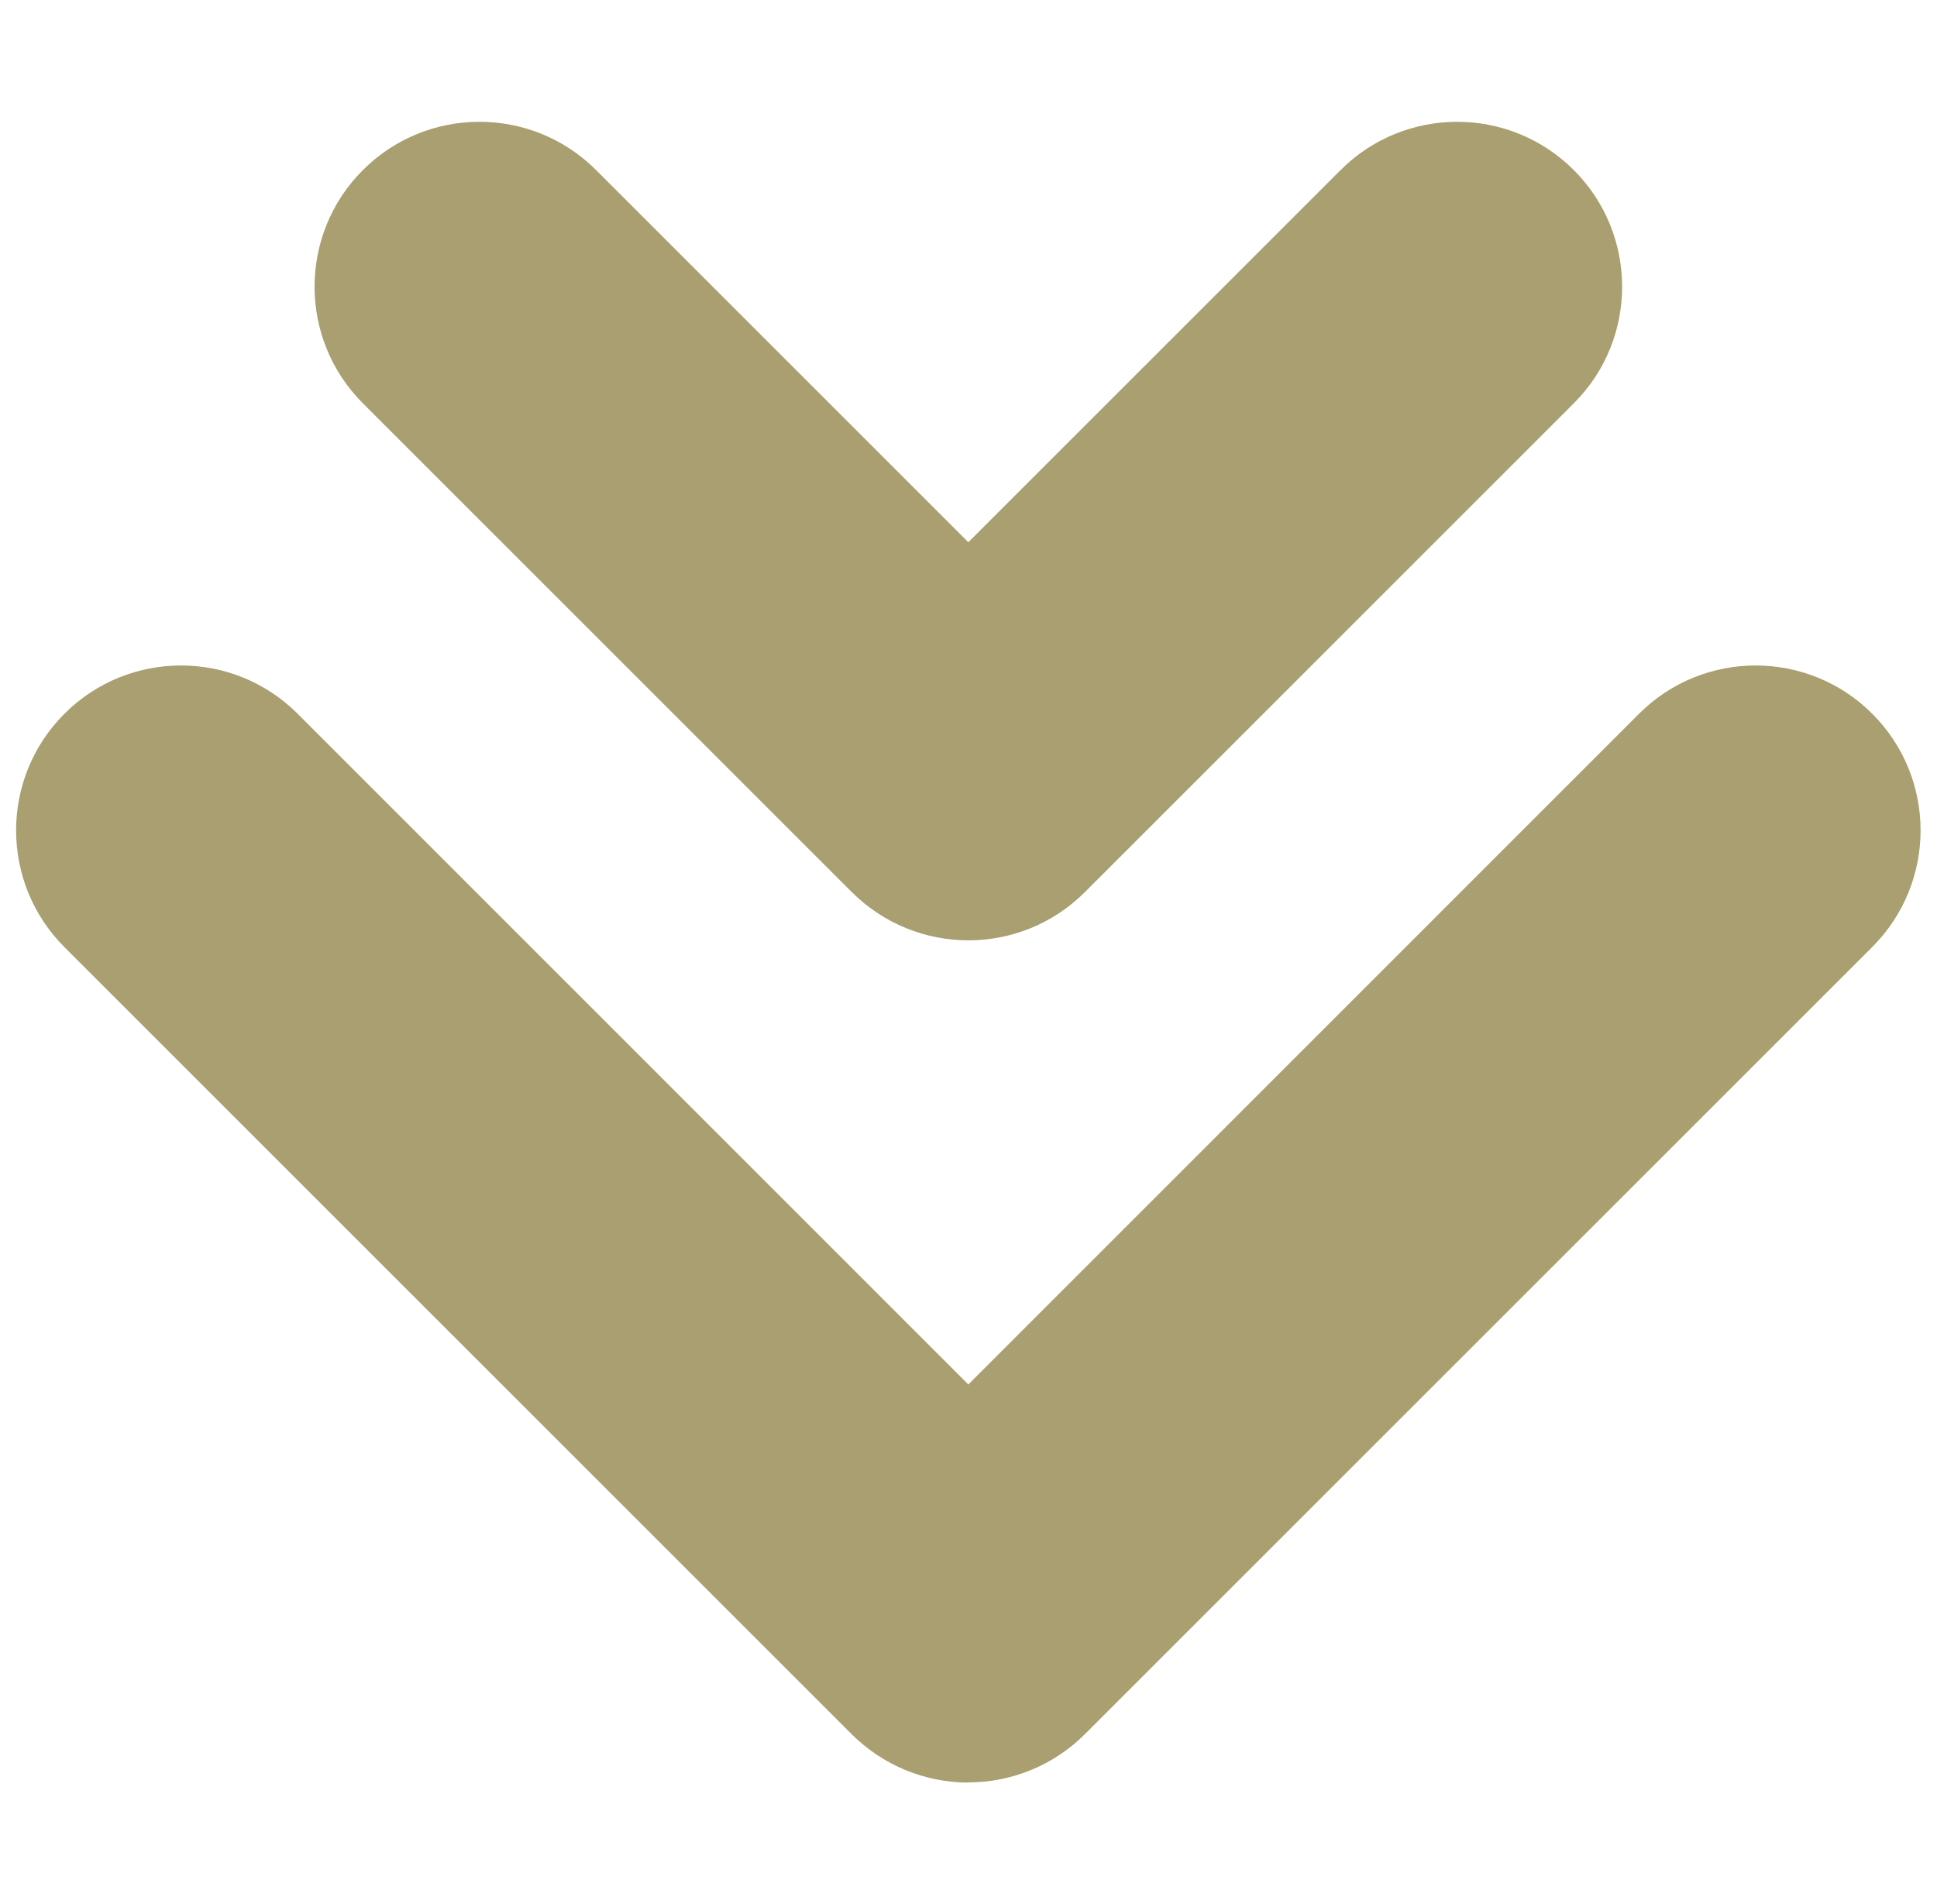
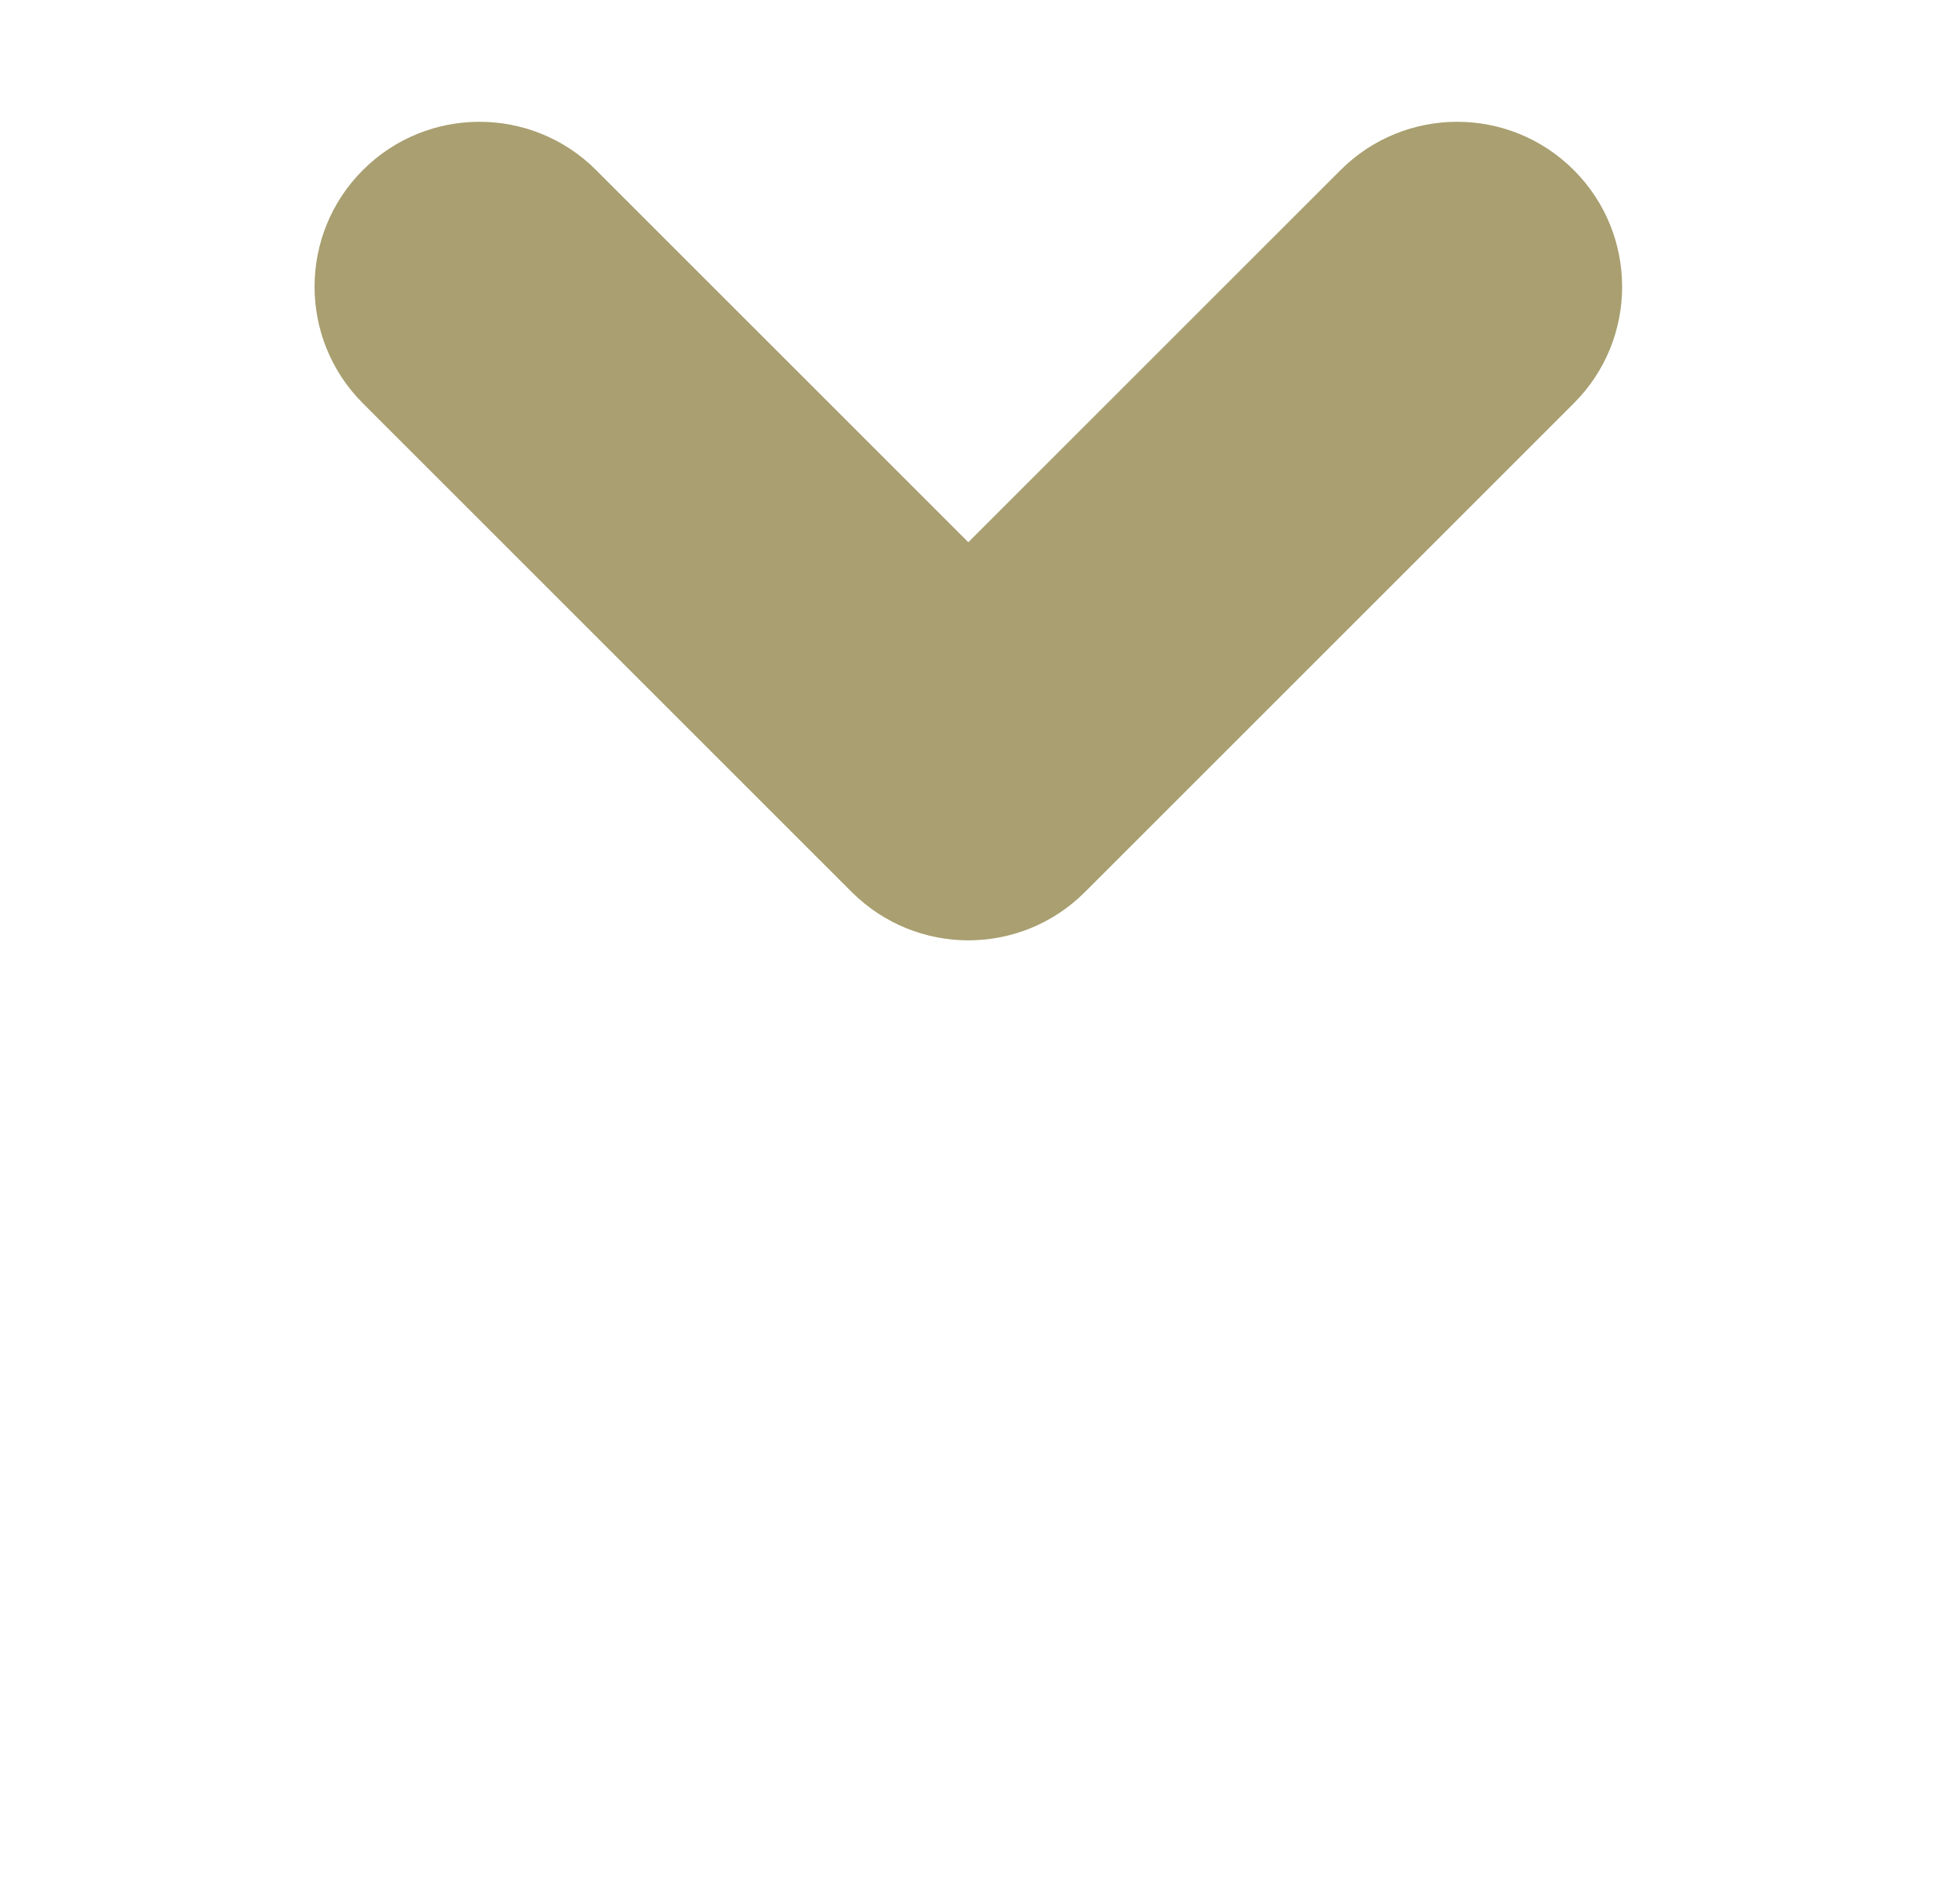
<svg xmlns="http://www.w3.org/2000/svg" id="a" width="120" height="118" viewBox="0 0 120 118">
  <defs>
    <style>.b{fill:#a99f70;stroke-width:0px;}</style>
  </defs>
-   <path class="b" d="M60,110.46c-2.71,0-5.31-1.08-7.23-2.99L3.99,58.69C0,54.69,0,48.22,3.99,44.23c3.99-3.99,10.46-3.99,14.45,0l41.55,41.56,41.55-41.56c3.99-3.99,10.46-3.99,14.45,0s3.99,10.46,0,14.45l-48.78,48.78c-1.92,1.92-4.52,2.99-7.23,2.99Z" />
  <path class="b" d="M60,58.27c-2.62,0-5.23-1-7.23-2.99l-30.29-30.29c-3.99-3.99-3.99-10.46,0-14.45,3.99-3.99,10.46-3.99,14.45,0l23.06,23.06,23.06-23.06c3.99-3.99,10.46-3.99,14.45,0,3.99,3.99,3.99,10.47,0,14.45l-30.29,30.29c-2,2-4.61,2.99-7.23,2.99Z" />
</svg>